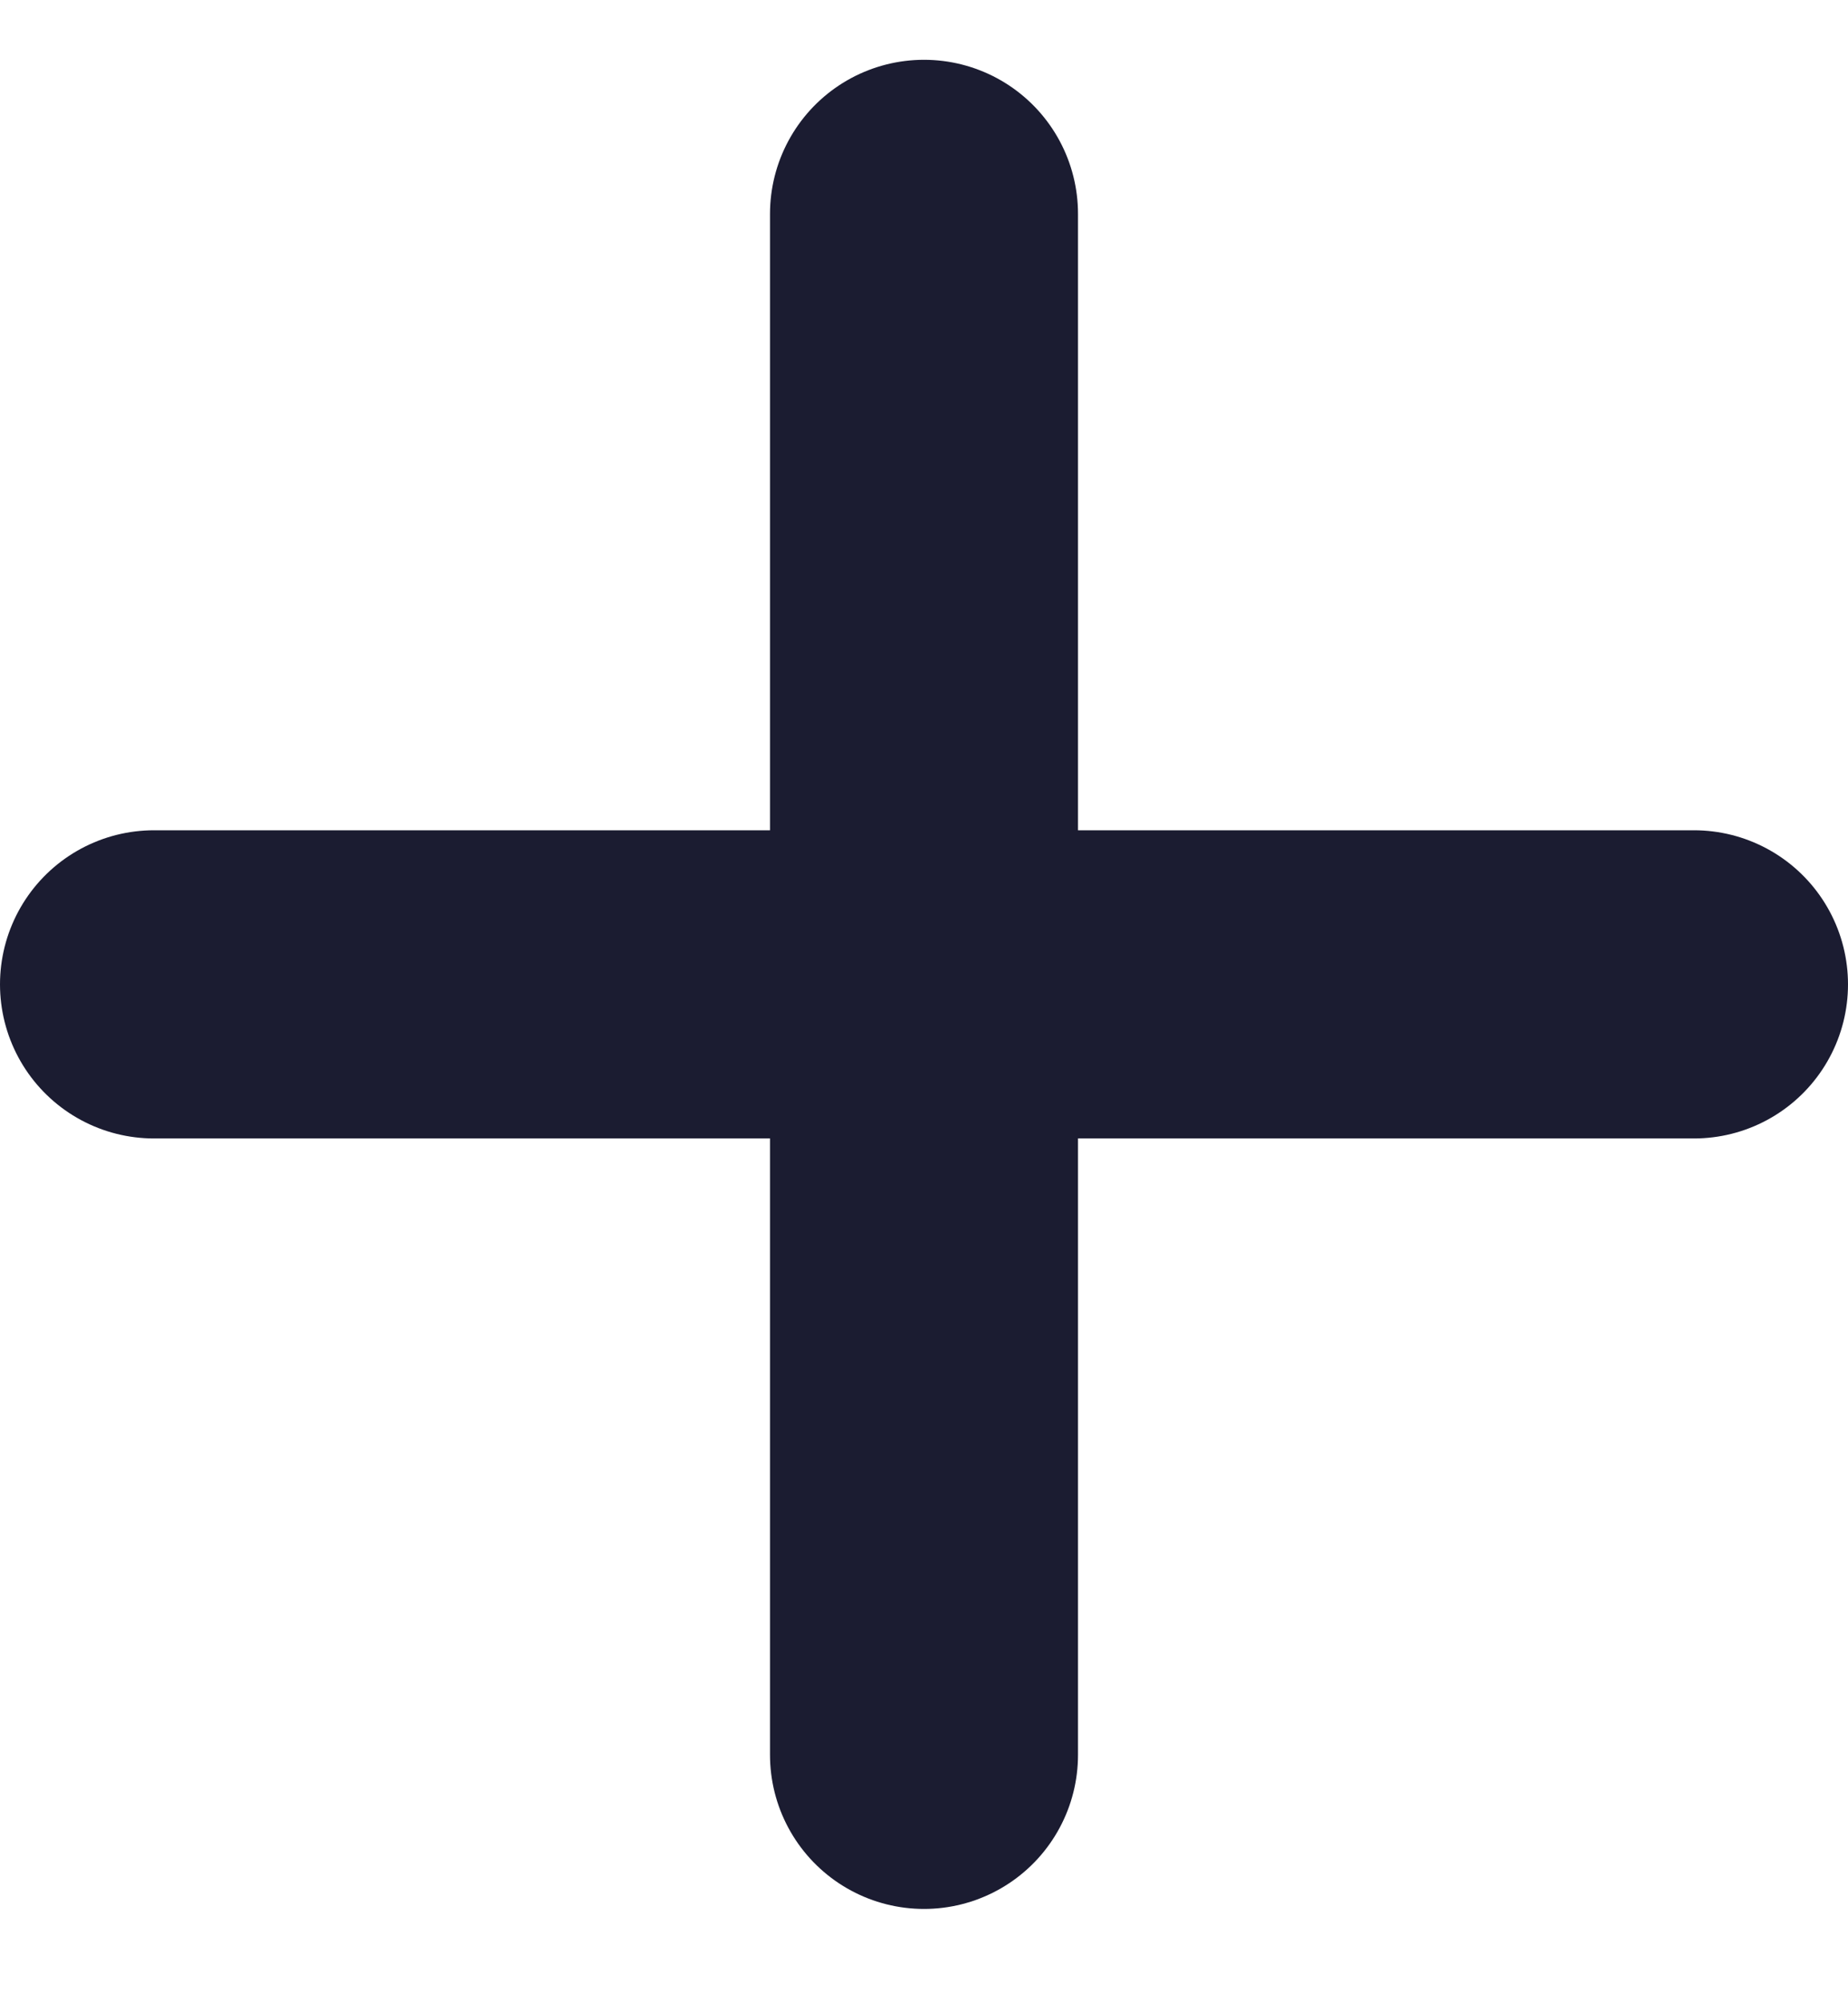
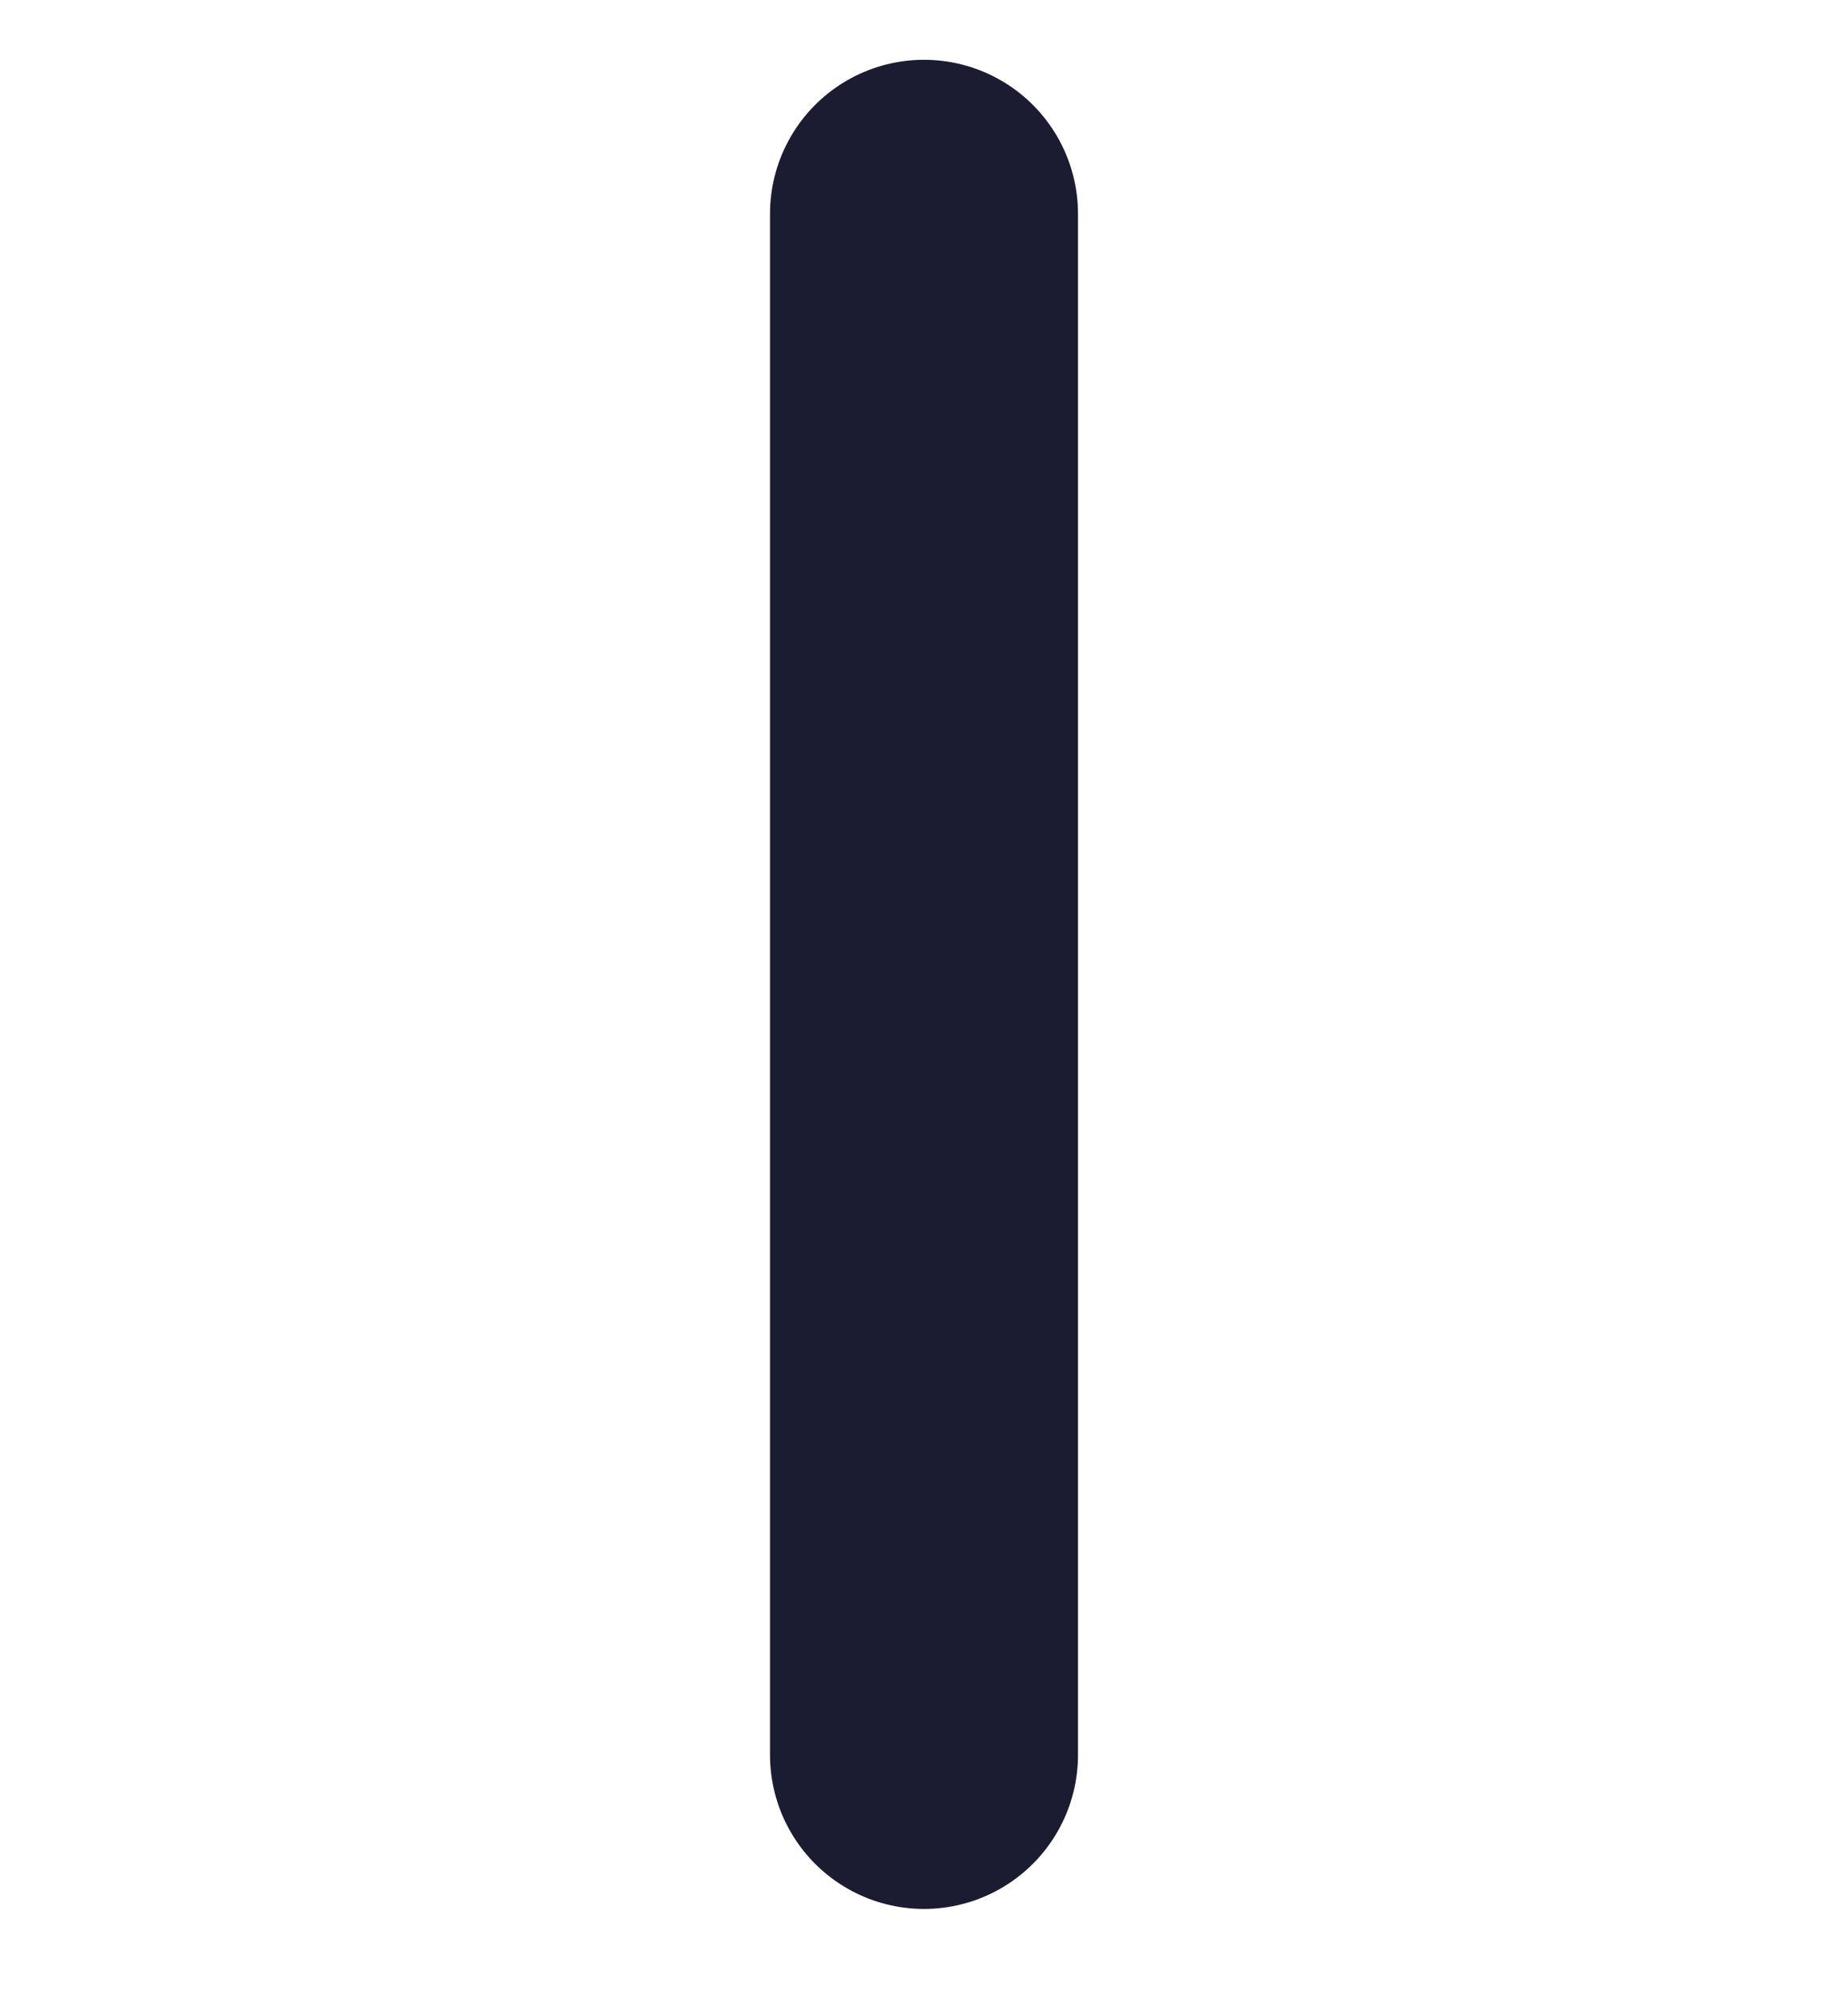
<svg xmlns="http://www.w3.org/2000/svg" width="12" height="13" viewBox="0 0 12 13" fill="none">
-   <path d="M1 6.388H11" stroke="#1B1C31" stroke-width="2" stroke-linecap="round" stroke-linejoin="round" />
  <path d="M6 1.388L6 11.388" stroke="#1B1C31" stroke-width="2" stroke-linecap="round" stroke-linejoin="round" />
</svg>